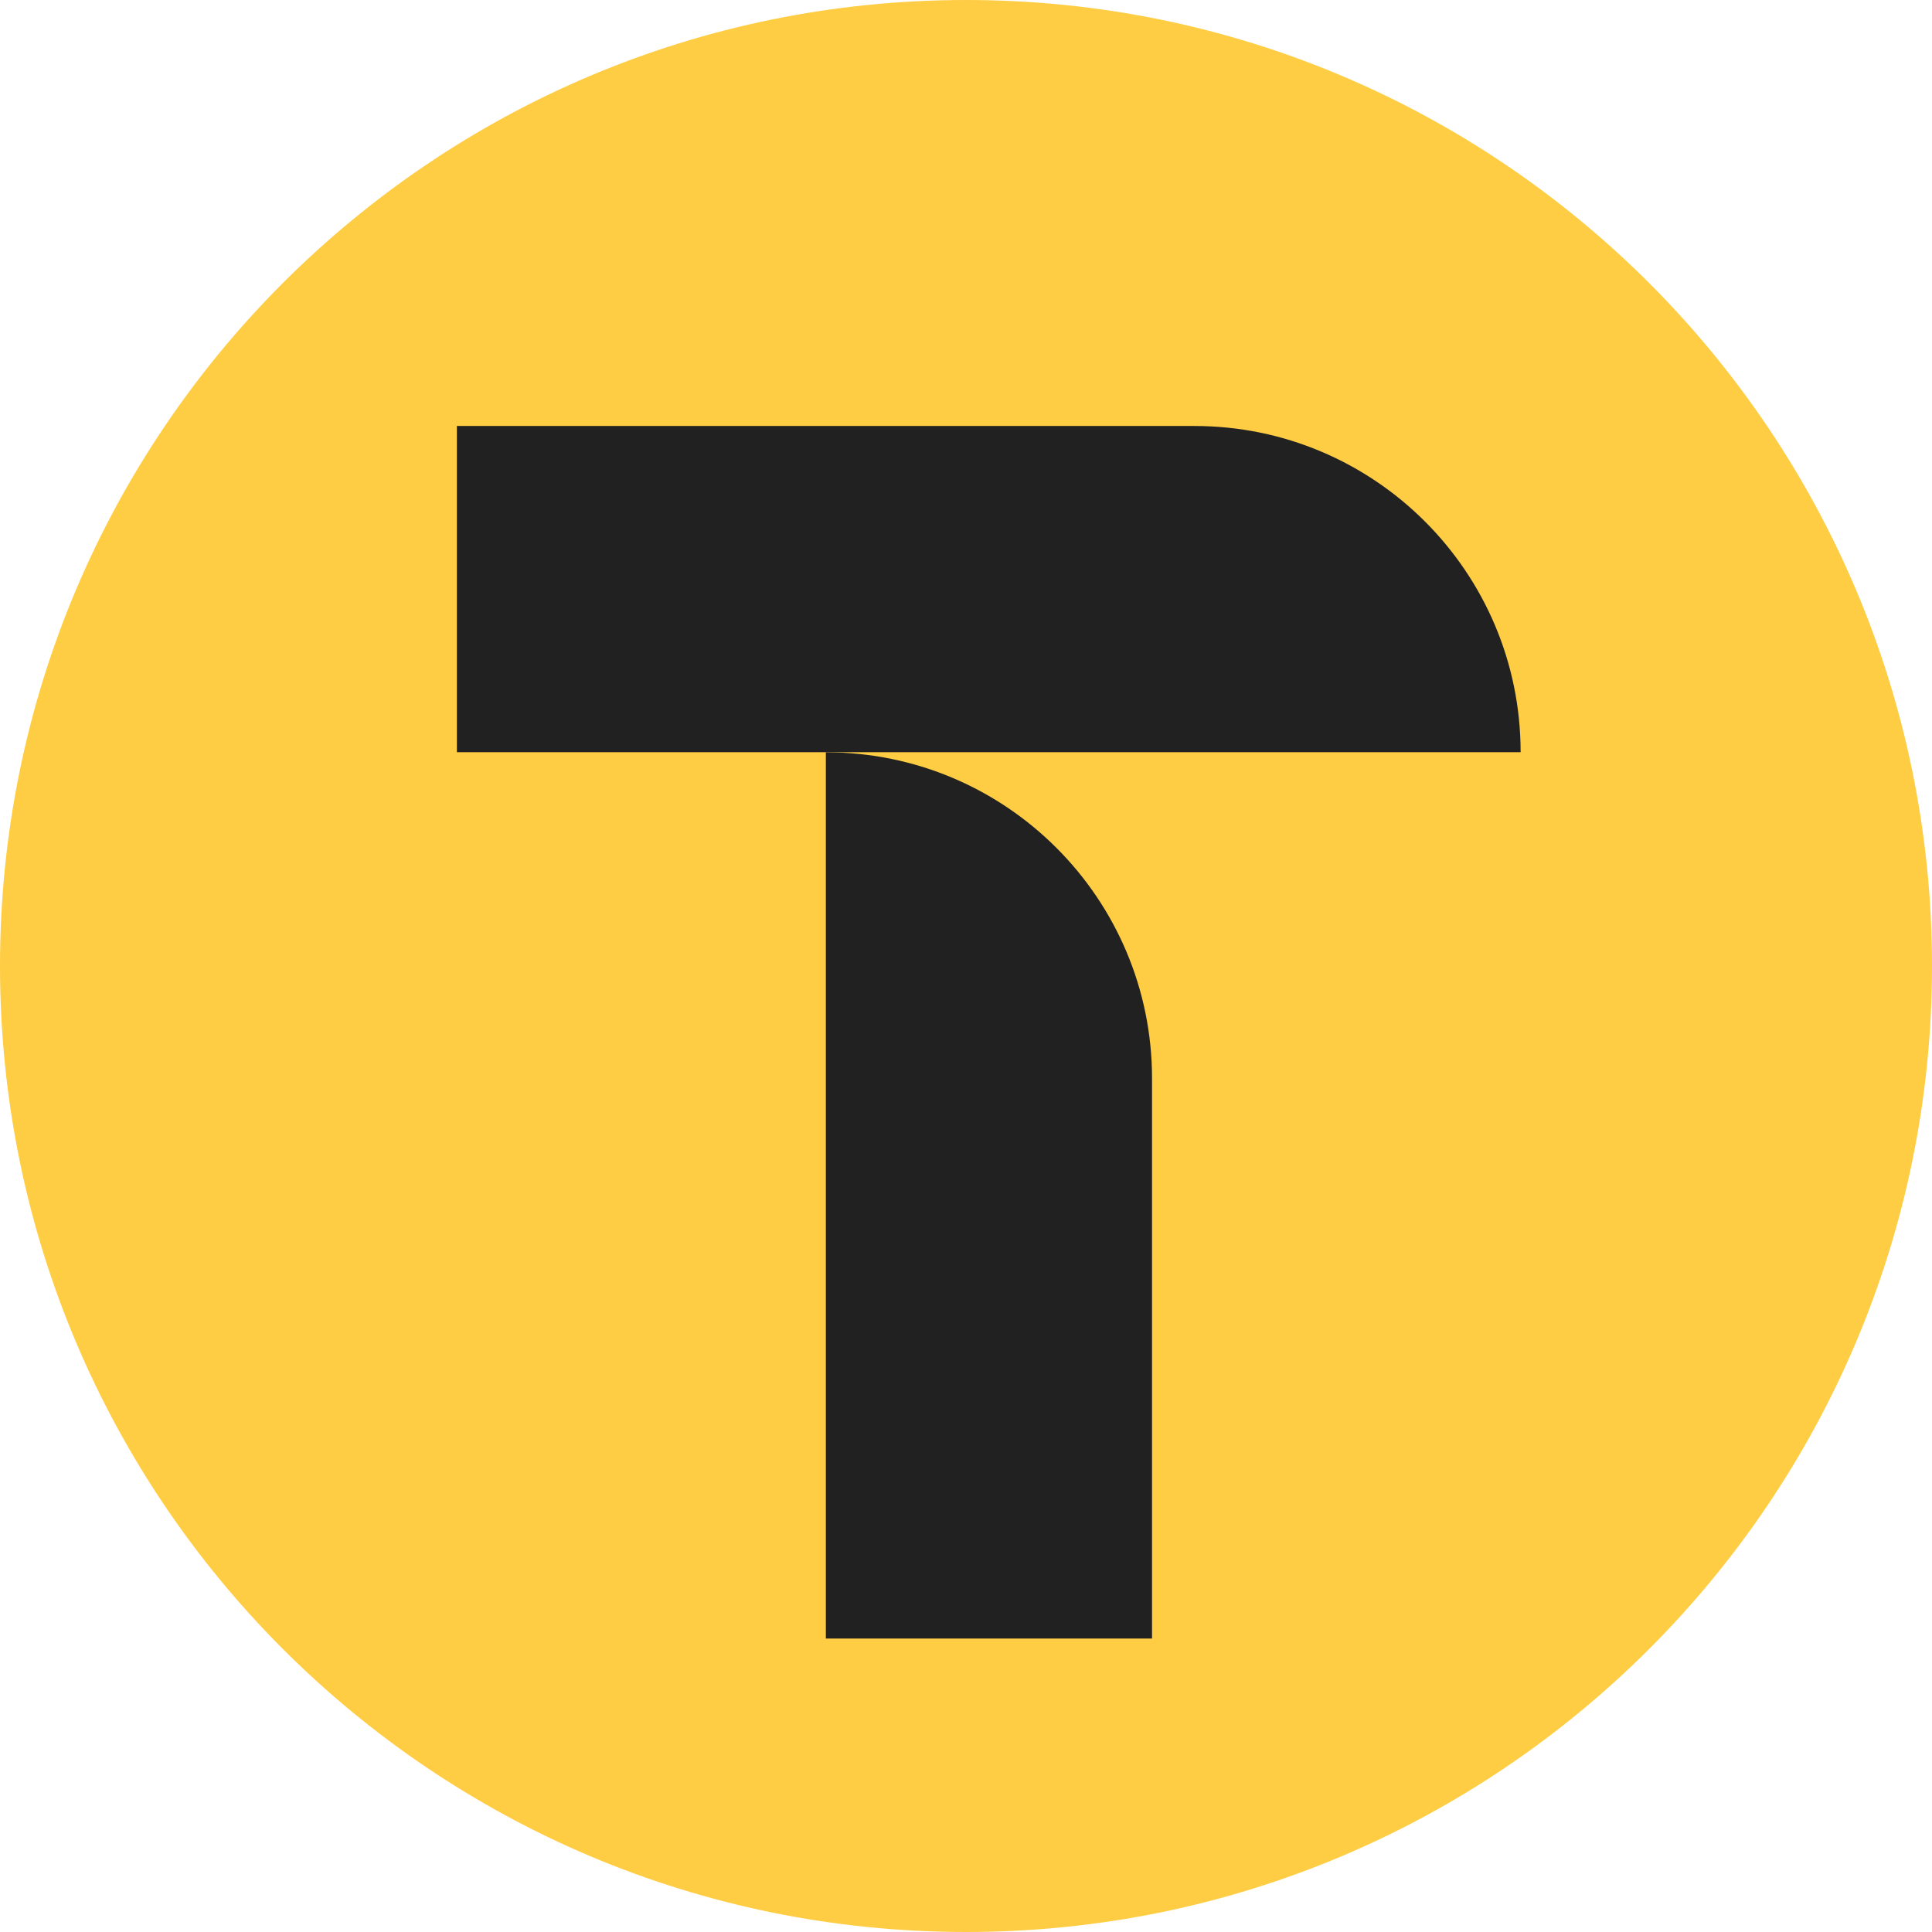
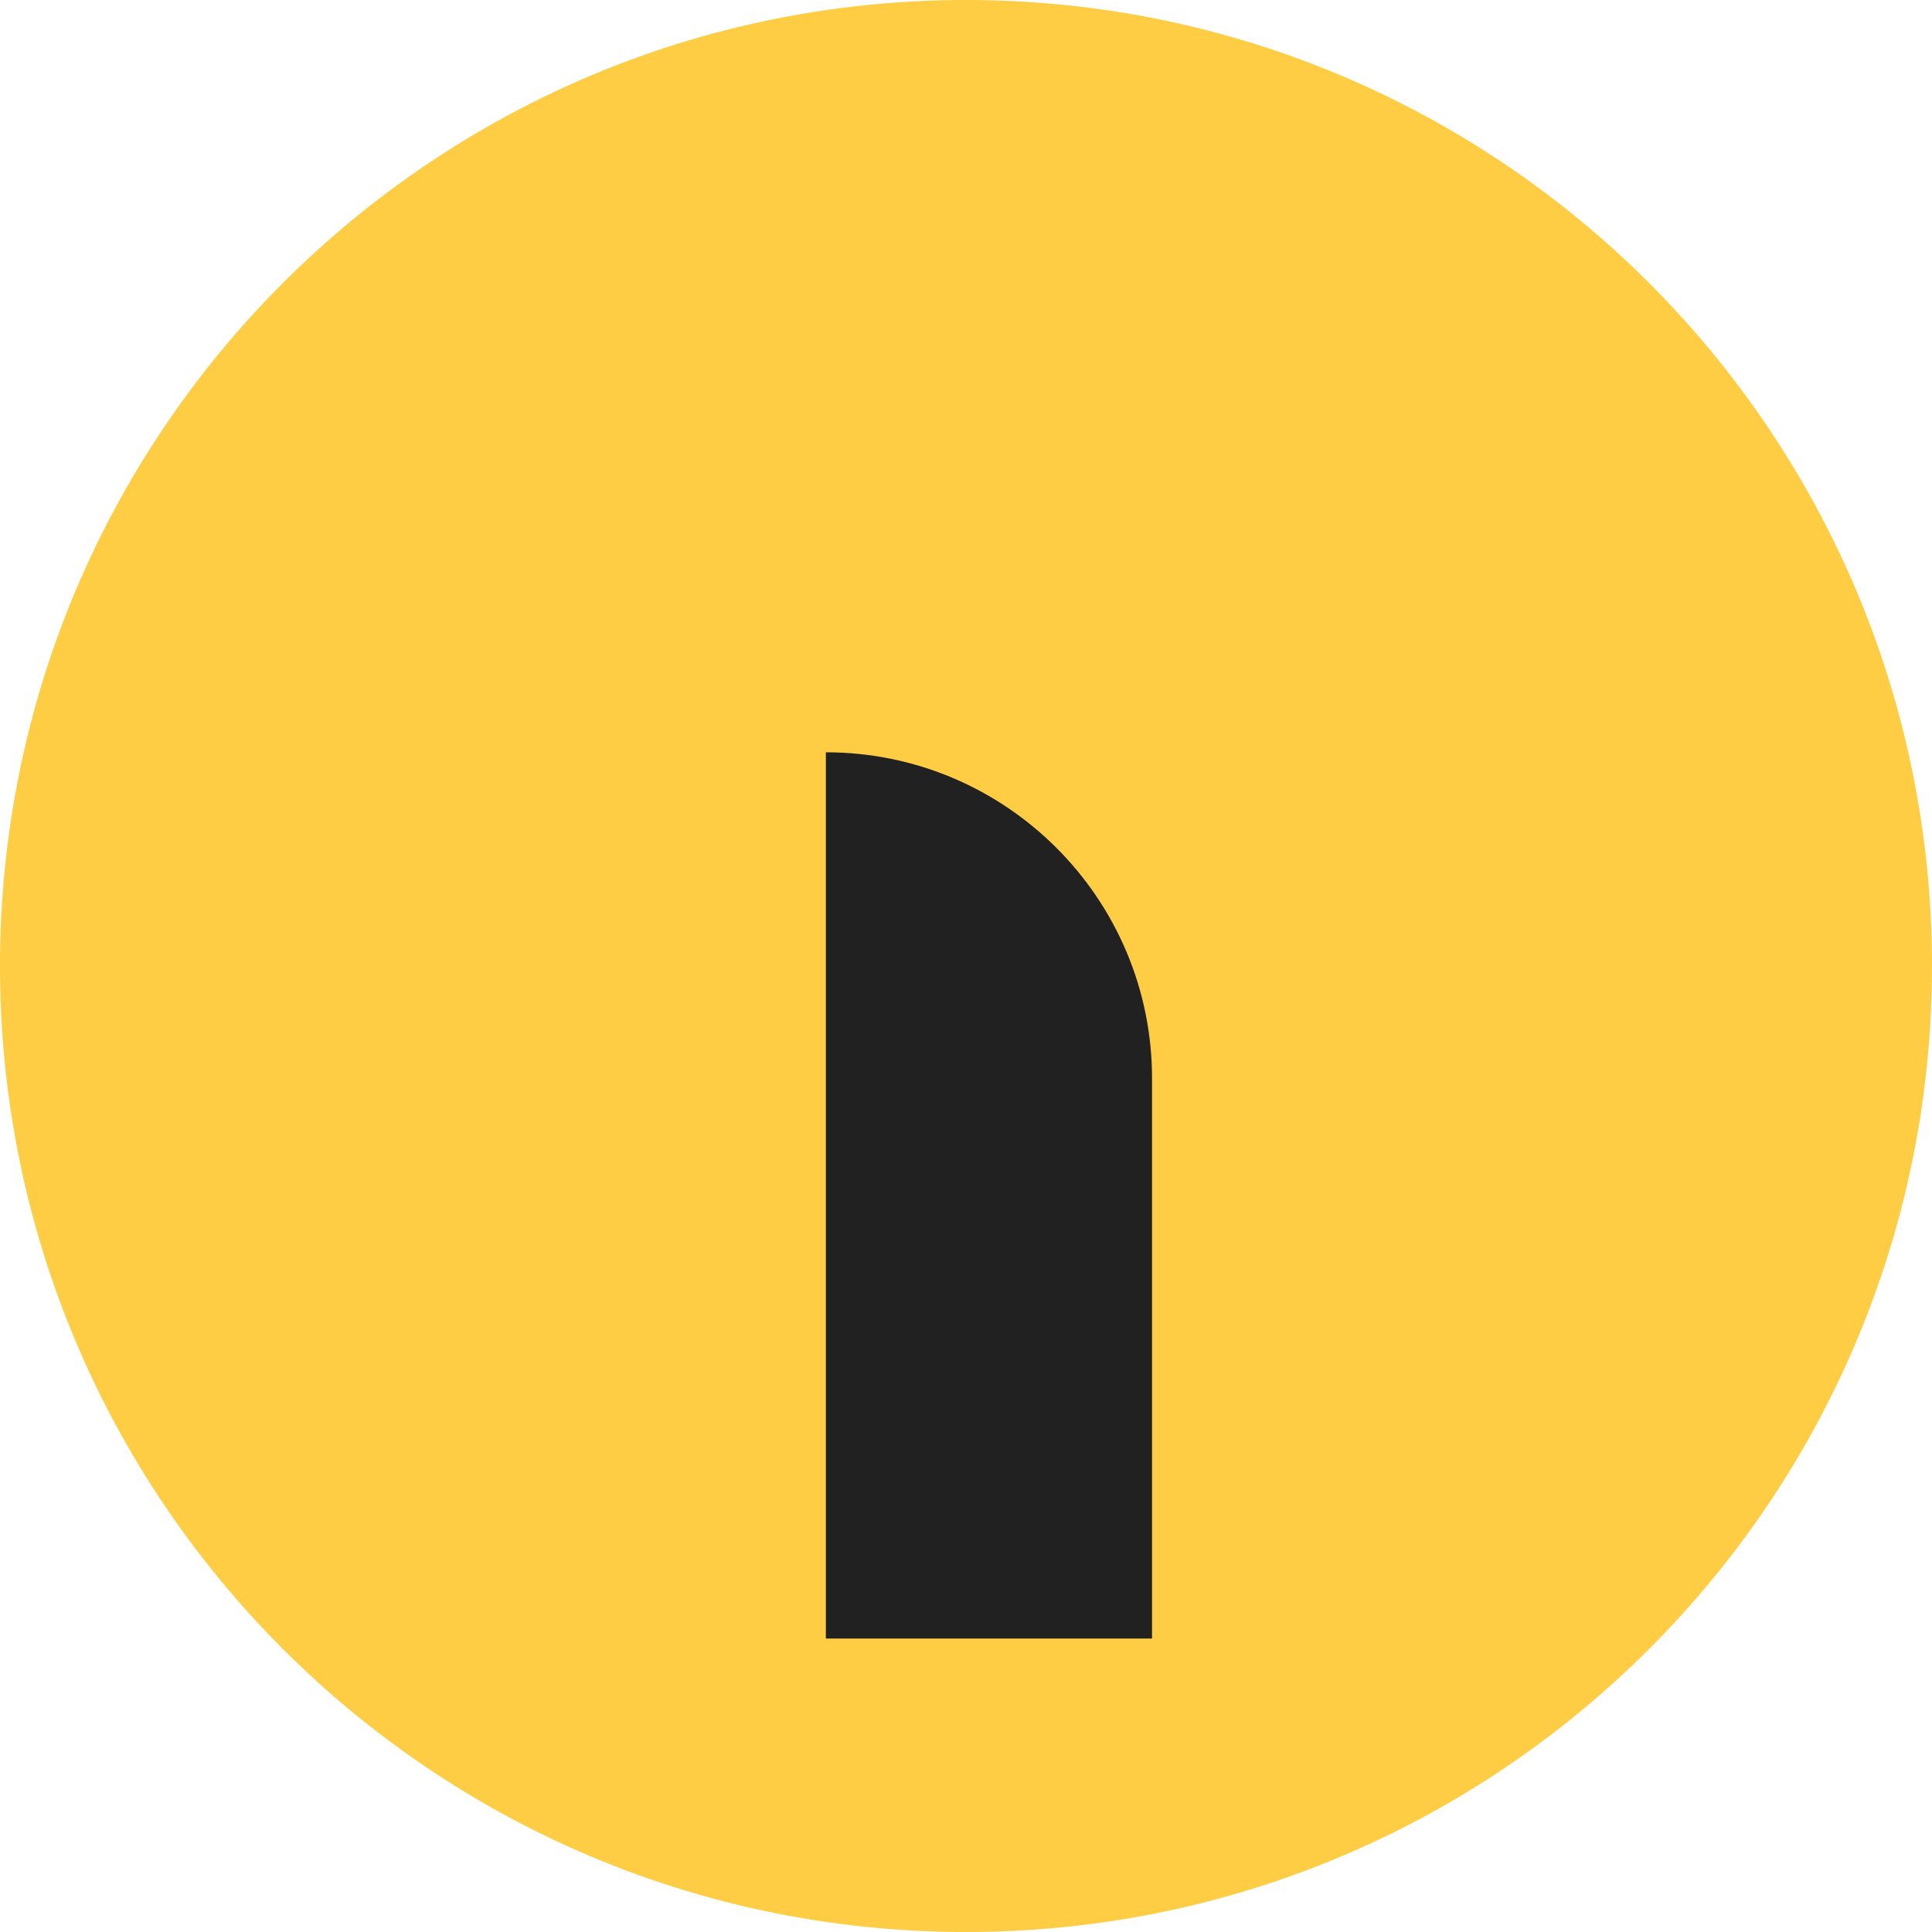
<svg xmlns="http://www.w3.org/2000/svg" width="256" height="256" viewBox="0 0 256 256" fill="none">
  <path d="M128 256C198.692 256 256 198.692 256 128C256 57.308 198.692 0 128 0C57.308 0 0 57.308 0 128C0 198.692 57.308 256 128 256Z" fill="#FFCD43" />
-   <path d="M201.508 99.666L60.54 99.666V56.446L158.27 56.446C182.133 56.446 201.49 75.82 201.49 99.666H201.508Z" fill="#212121" />
  <path d="M152.651 142.904V217.113H109.431V99.683C133.294 99.683 152.651 119.058 152.651 142.904Z" fill="#212121" />
</svg>